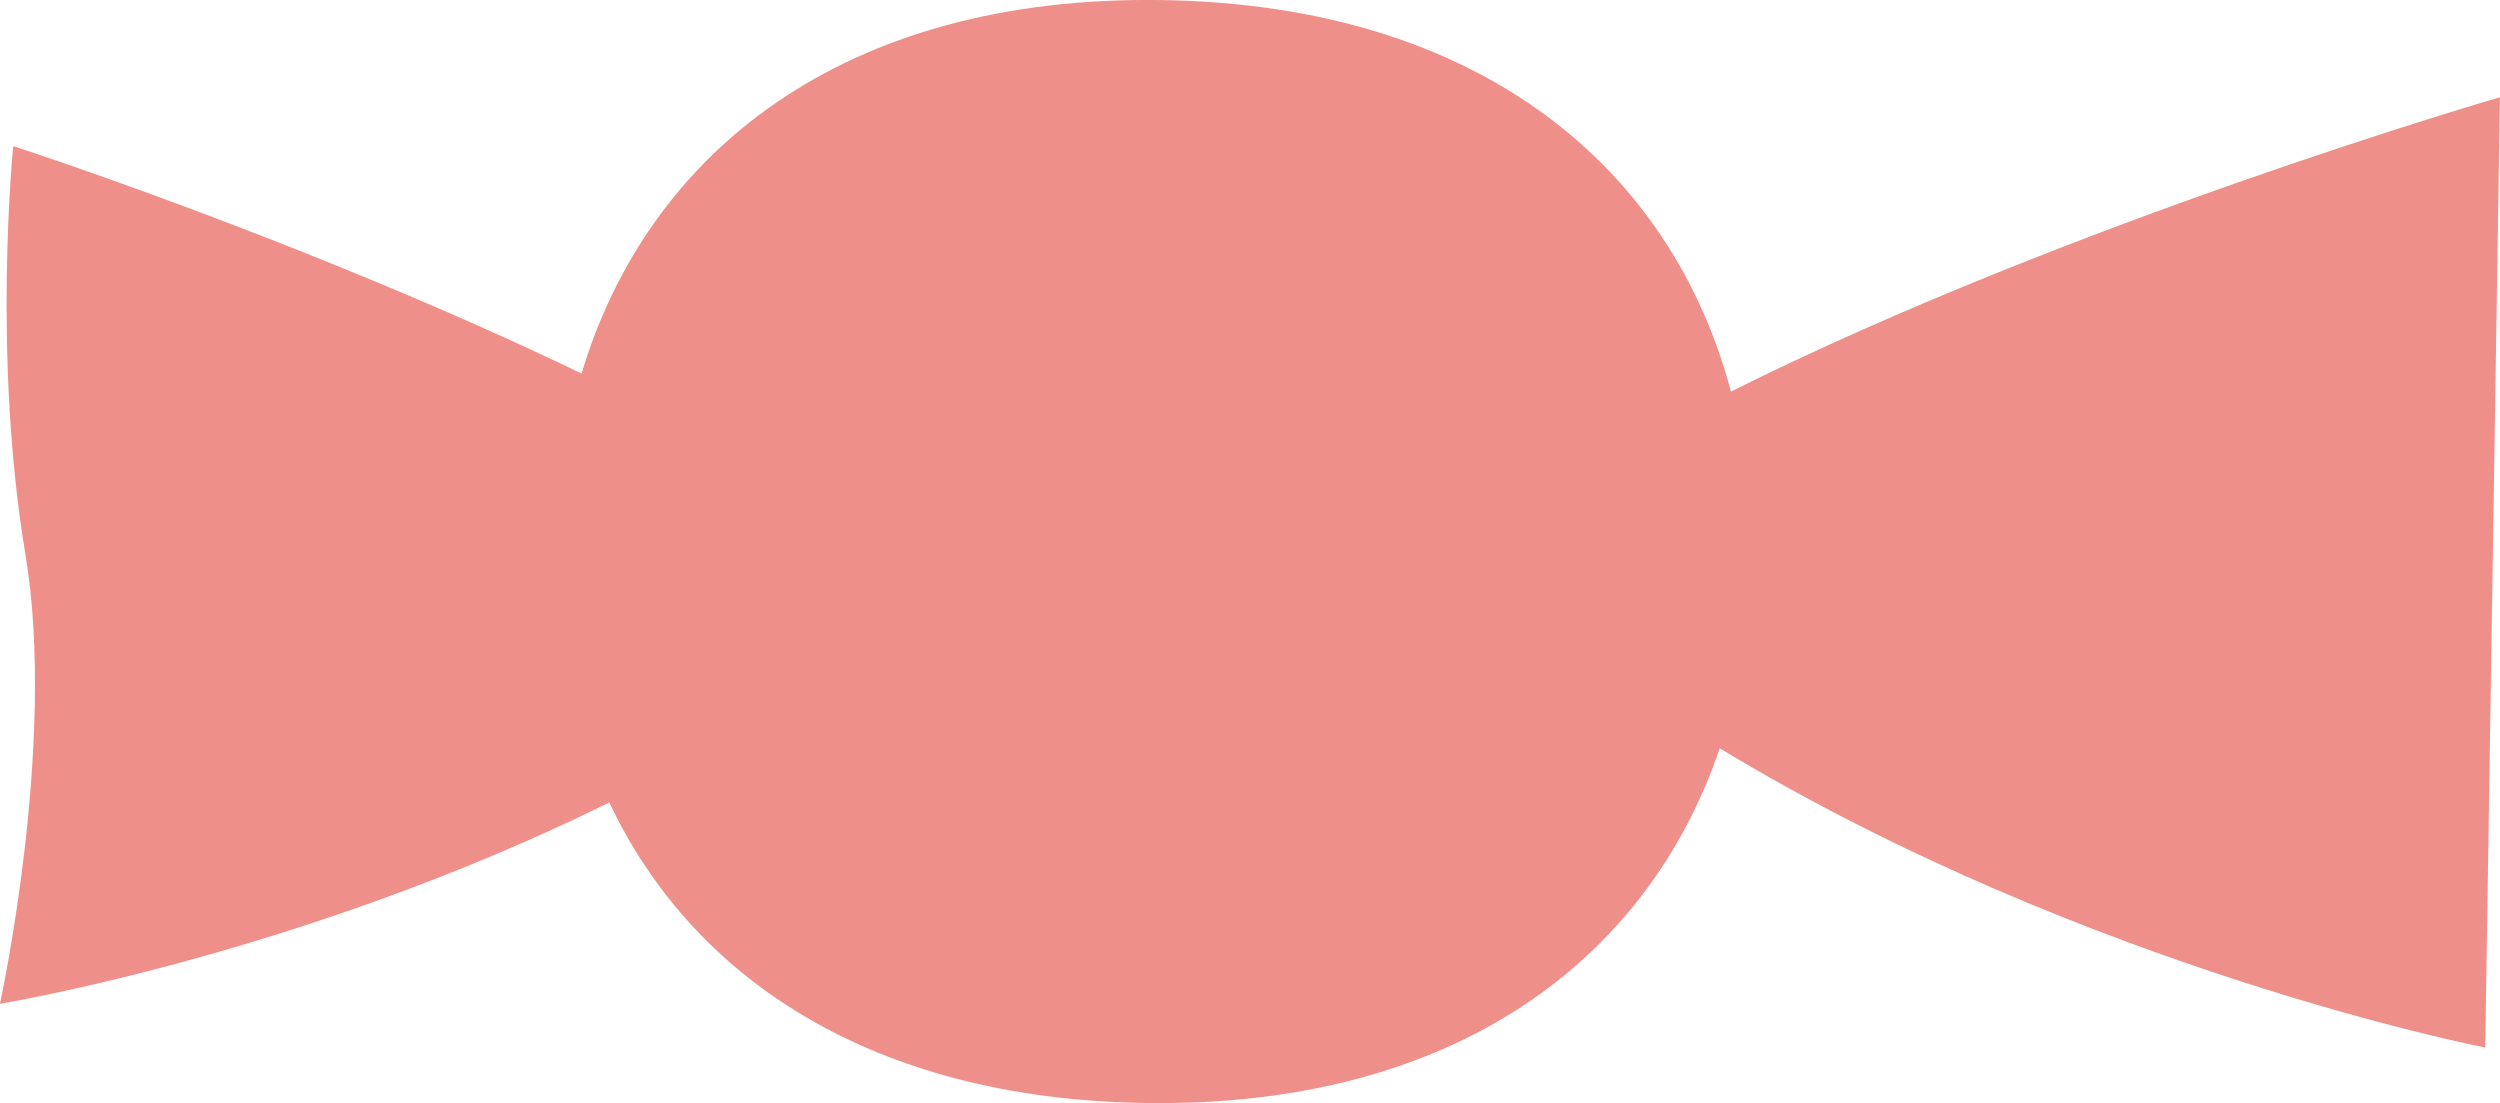
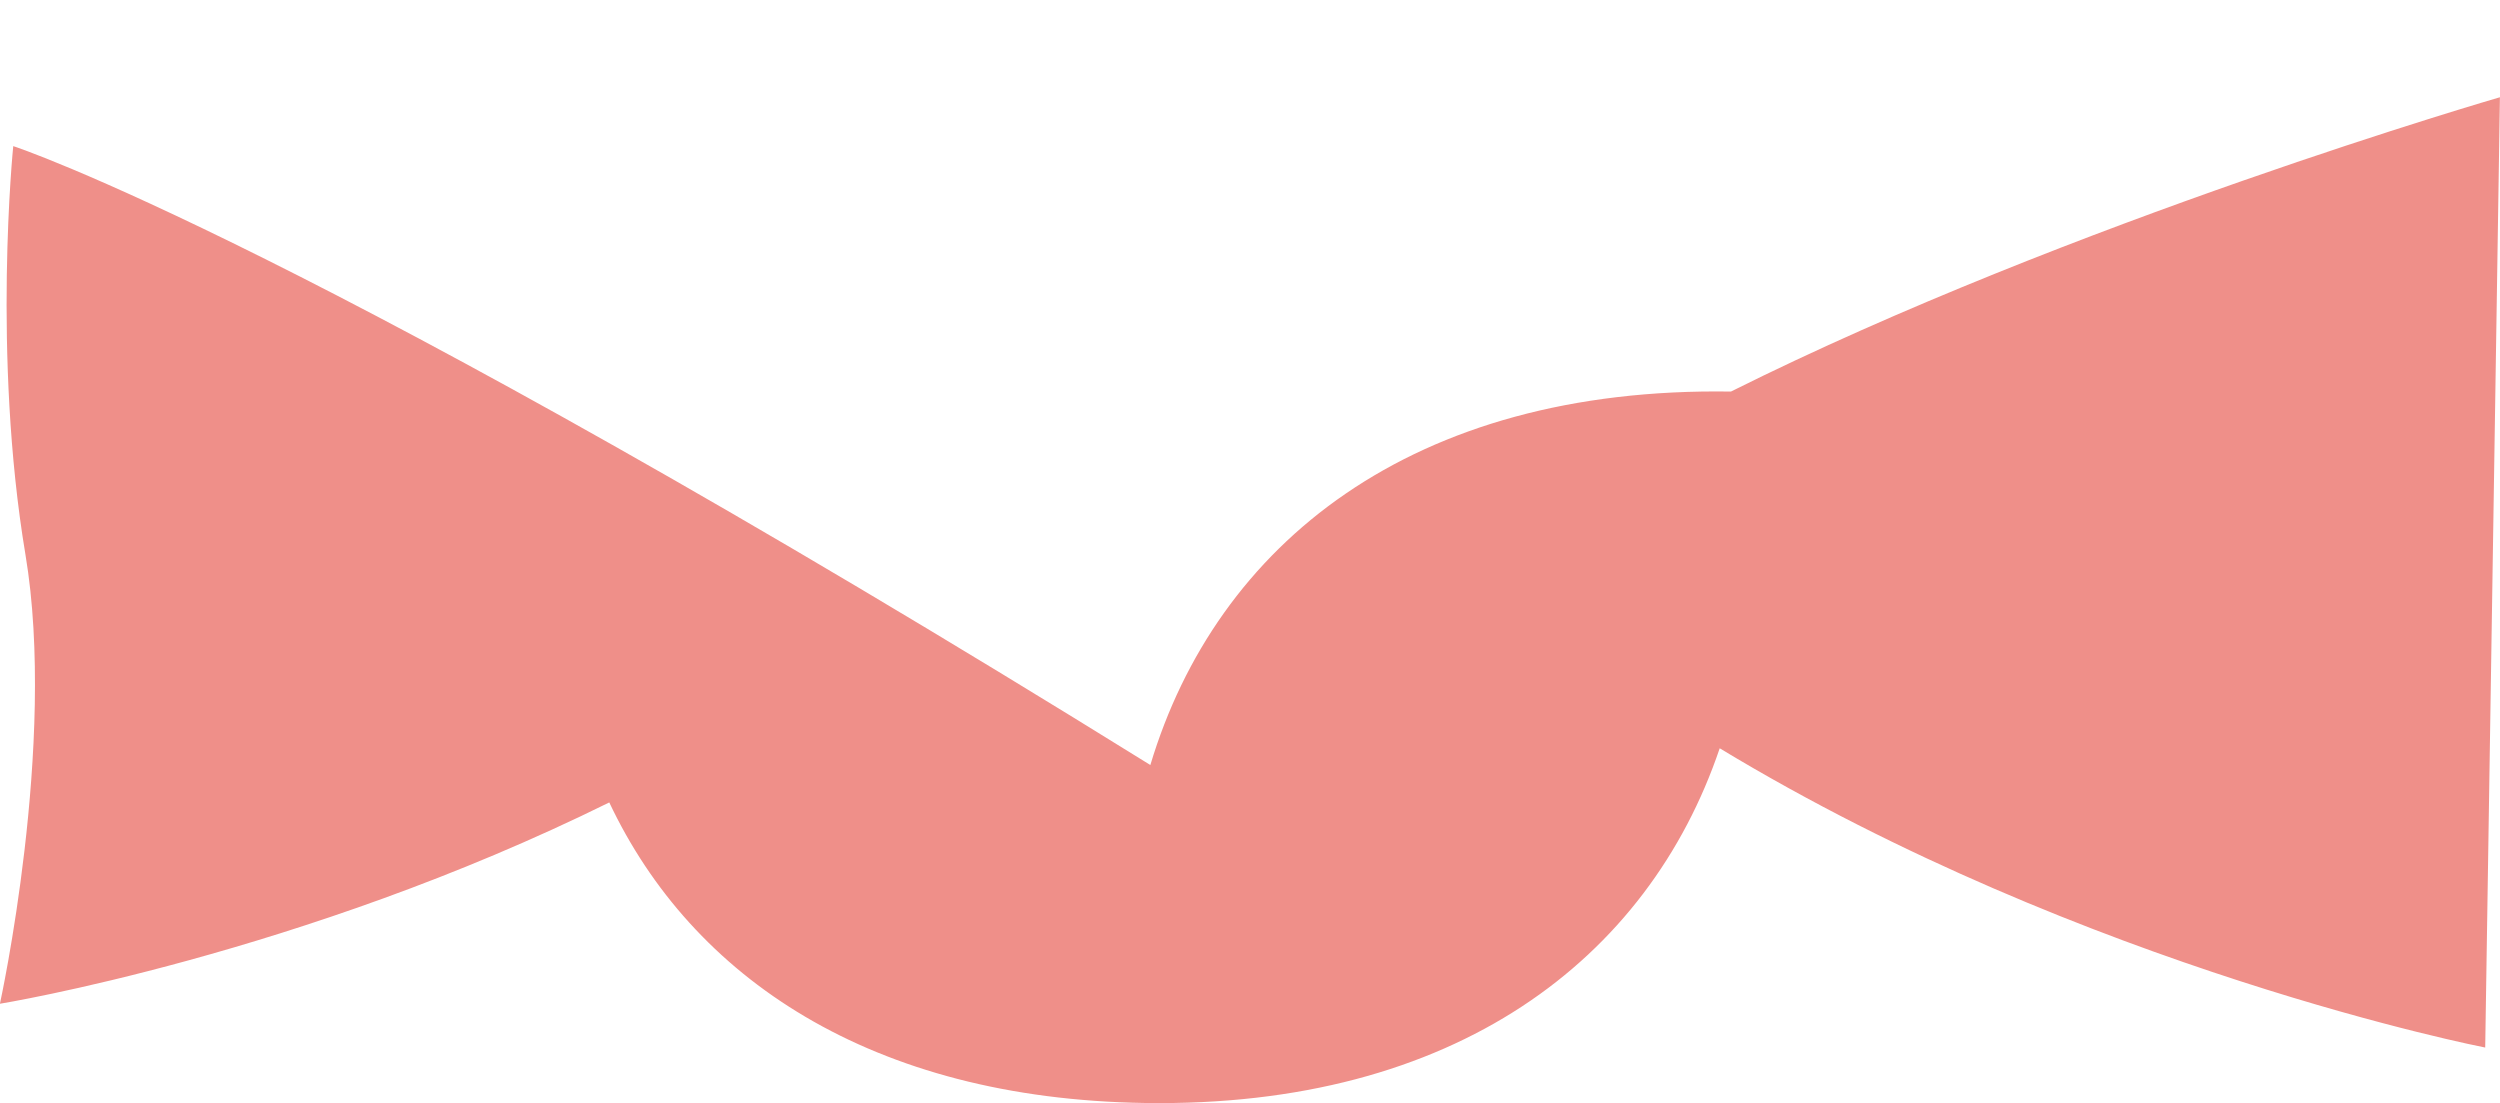
<svg xmlns="http://www.w3.org/2000/svg" id="_レイヤー_2" data-name="レイヤー 2" width="309.34" height="136.49" viewBox="0 0 309.34 136.49">
  <defs>
    <style>
      .cls-1 {
        fill: #ef8f89;
      }
    </style>
  </defs>
  <g id="_レイヤー_1-2" data-name="レイヤー 1">
-     <path class="cls-1" d="M309.34,12.03s-53.02,15.37-95.16,36.42C206.85,20.87,183.31.62,143.8.01c-39.5-.61-63.65,18.88-71.84,46.21C37.85,29.8,1.64,18.08,1.64,18.08c0,0-2.63,25.79,1.51,50.55,3.91,23.36-3.16,55.57-3.16,55.57,0,0,37.23-6.05,75.4-24.91,10.23,21.67,32.38,36.67,66.29,37.19,38.37.59,62.27-17.79,71.11-43.89,45.36,27.44,94.72,37.03,94.72,37.03l1.82-117.59Z" />
+     <path class="cls-1" d="M309.34,12.03s-53.02,15.37-95.16,36.42c-39.5-.61-63.65,18.88-71.84,46.21C37.85,29.8,1.64,18.08,1.64,18.08c0,0-2.63,25.79,1.51,50.55,3.91,23.36-3.16,55.57-3.16,55.57,0,0,37.23-6.05,75.4-24.91,10.23,21.67,32.38,36.67,66.29,37.19,38.37.59,62.27-17.79,71.11-43.89,45.36,27.44,94.72,37.03,94.72,37.03l1.82-117.59Z" />
  </g>
</svg>